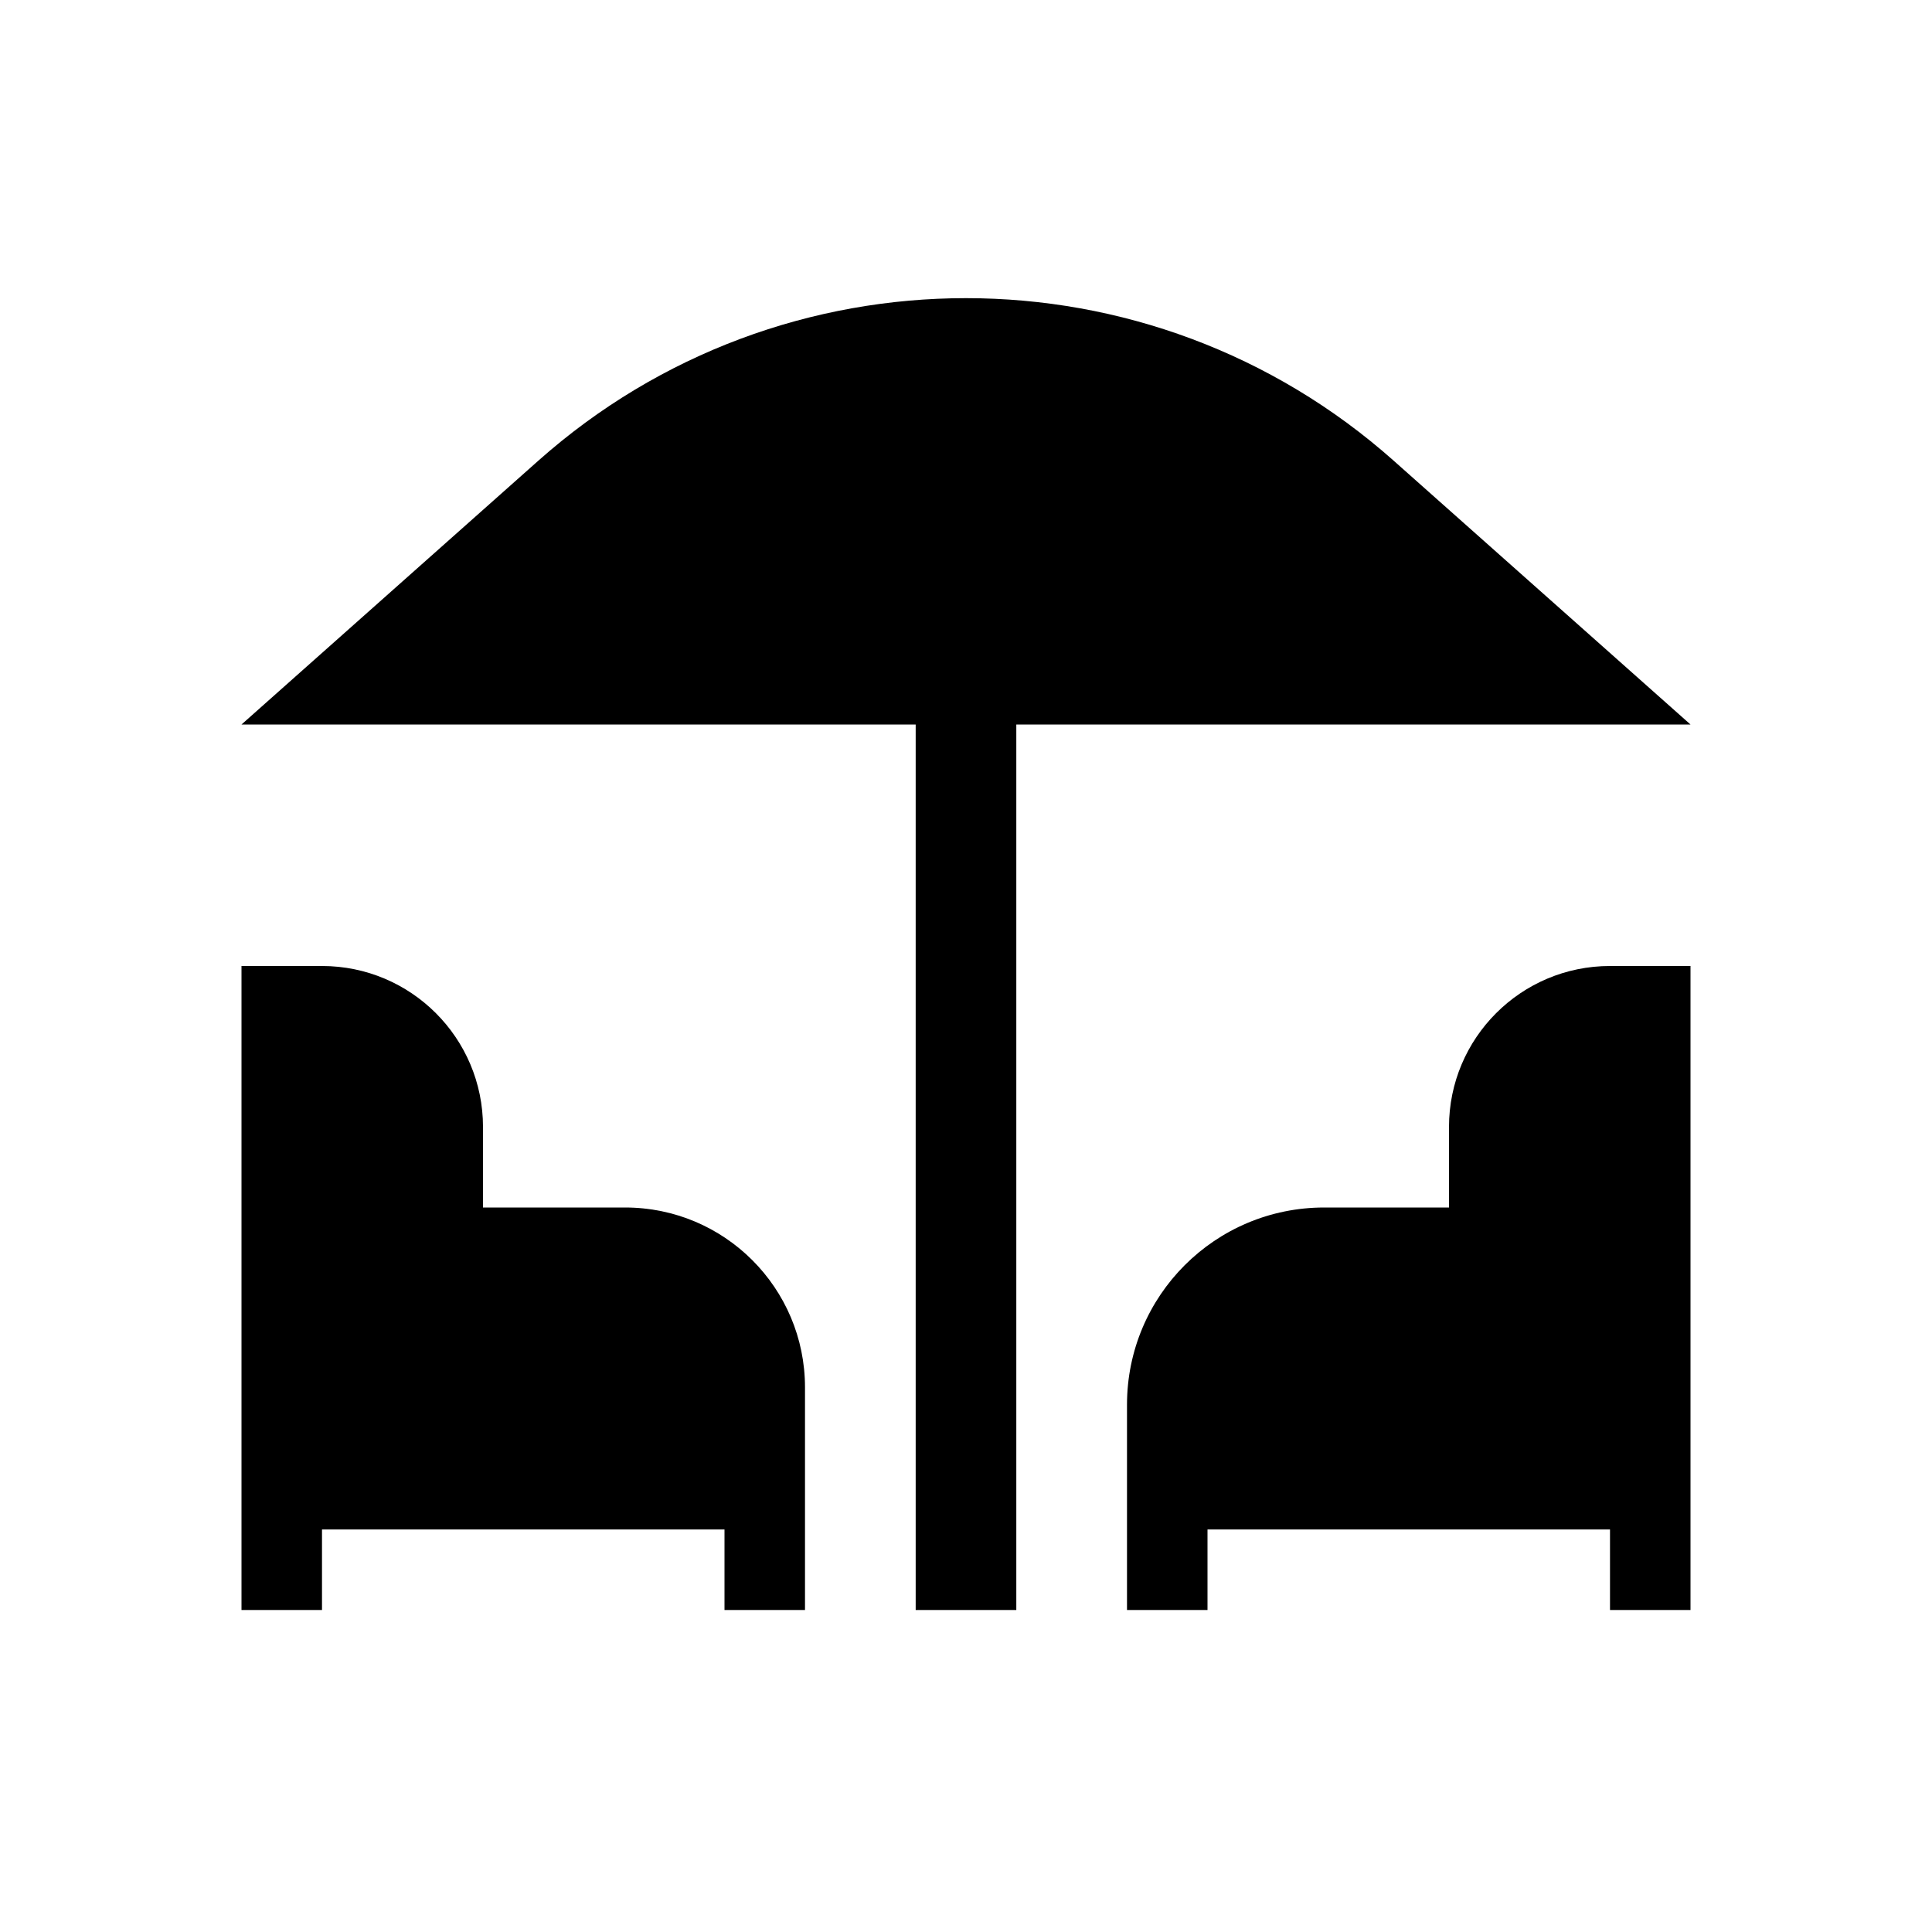
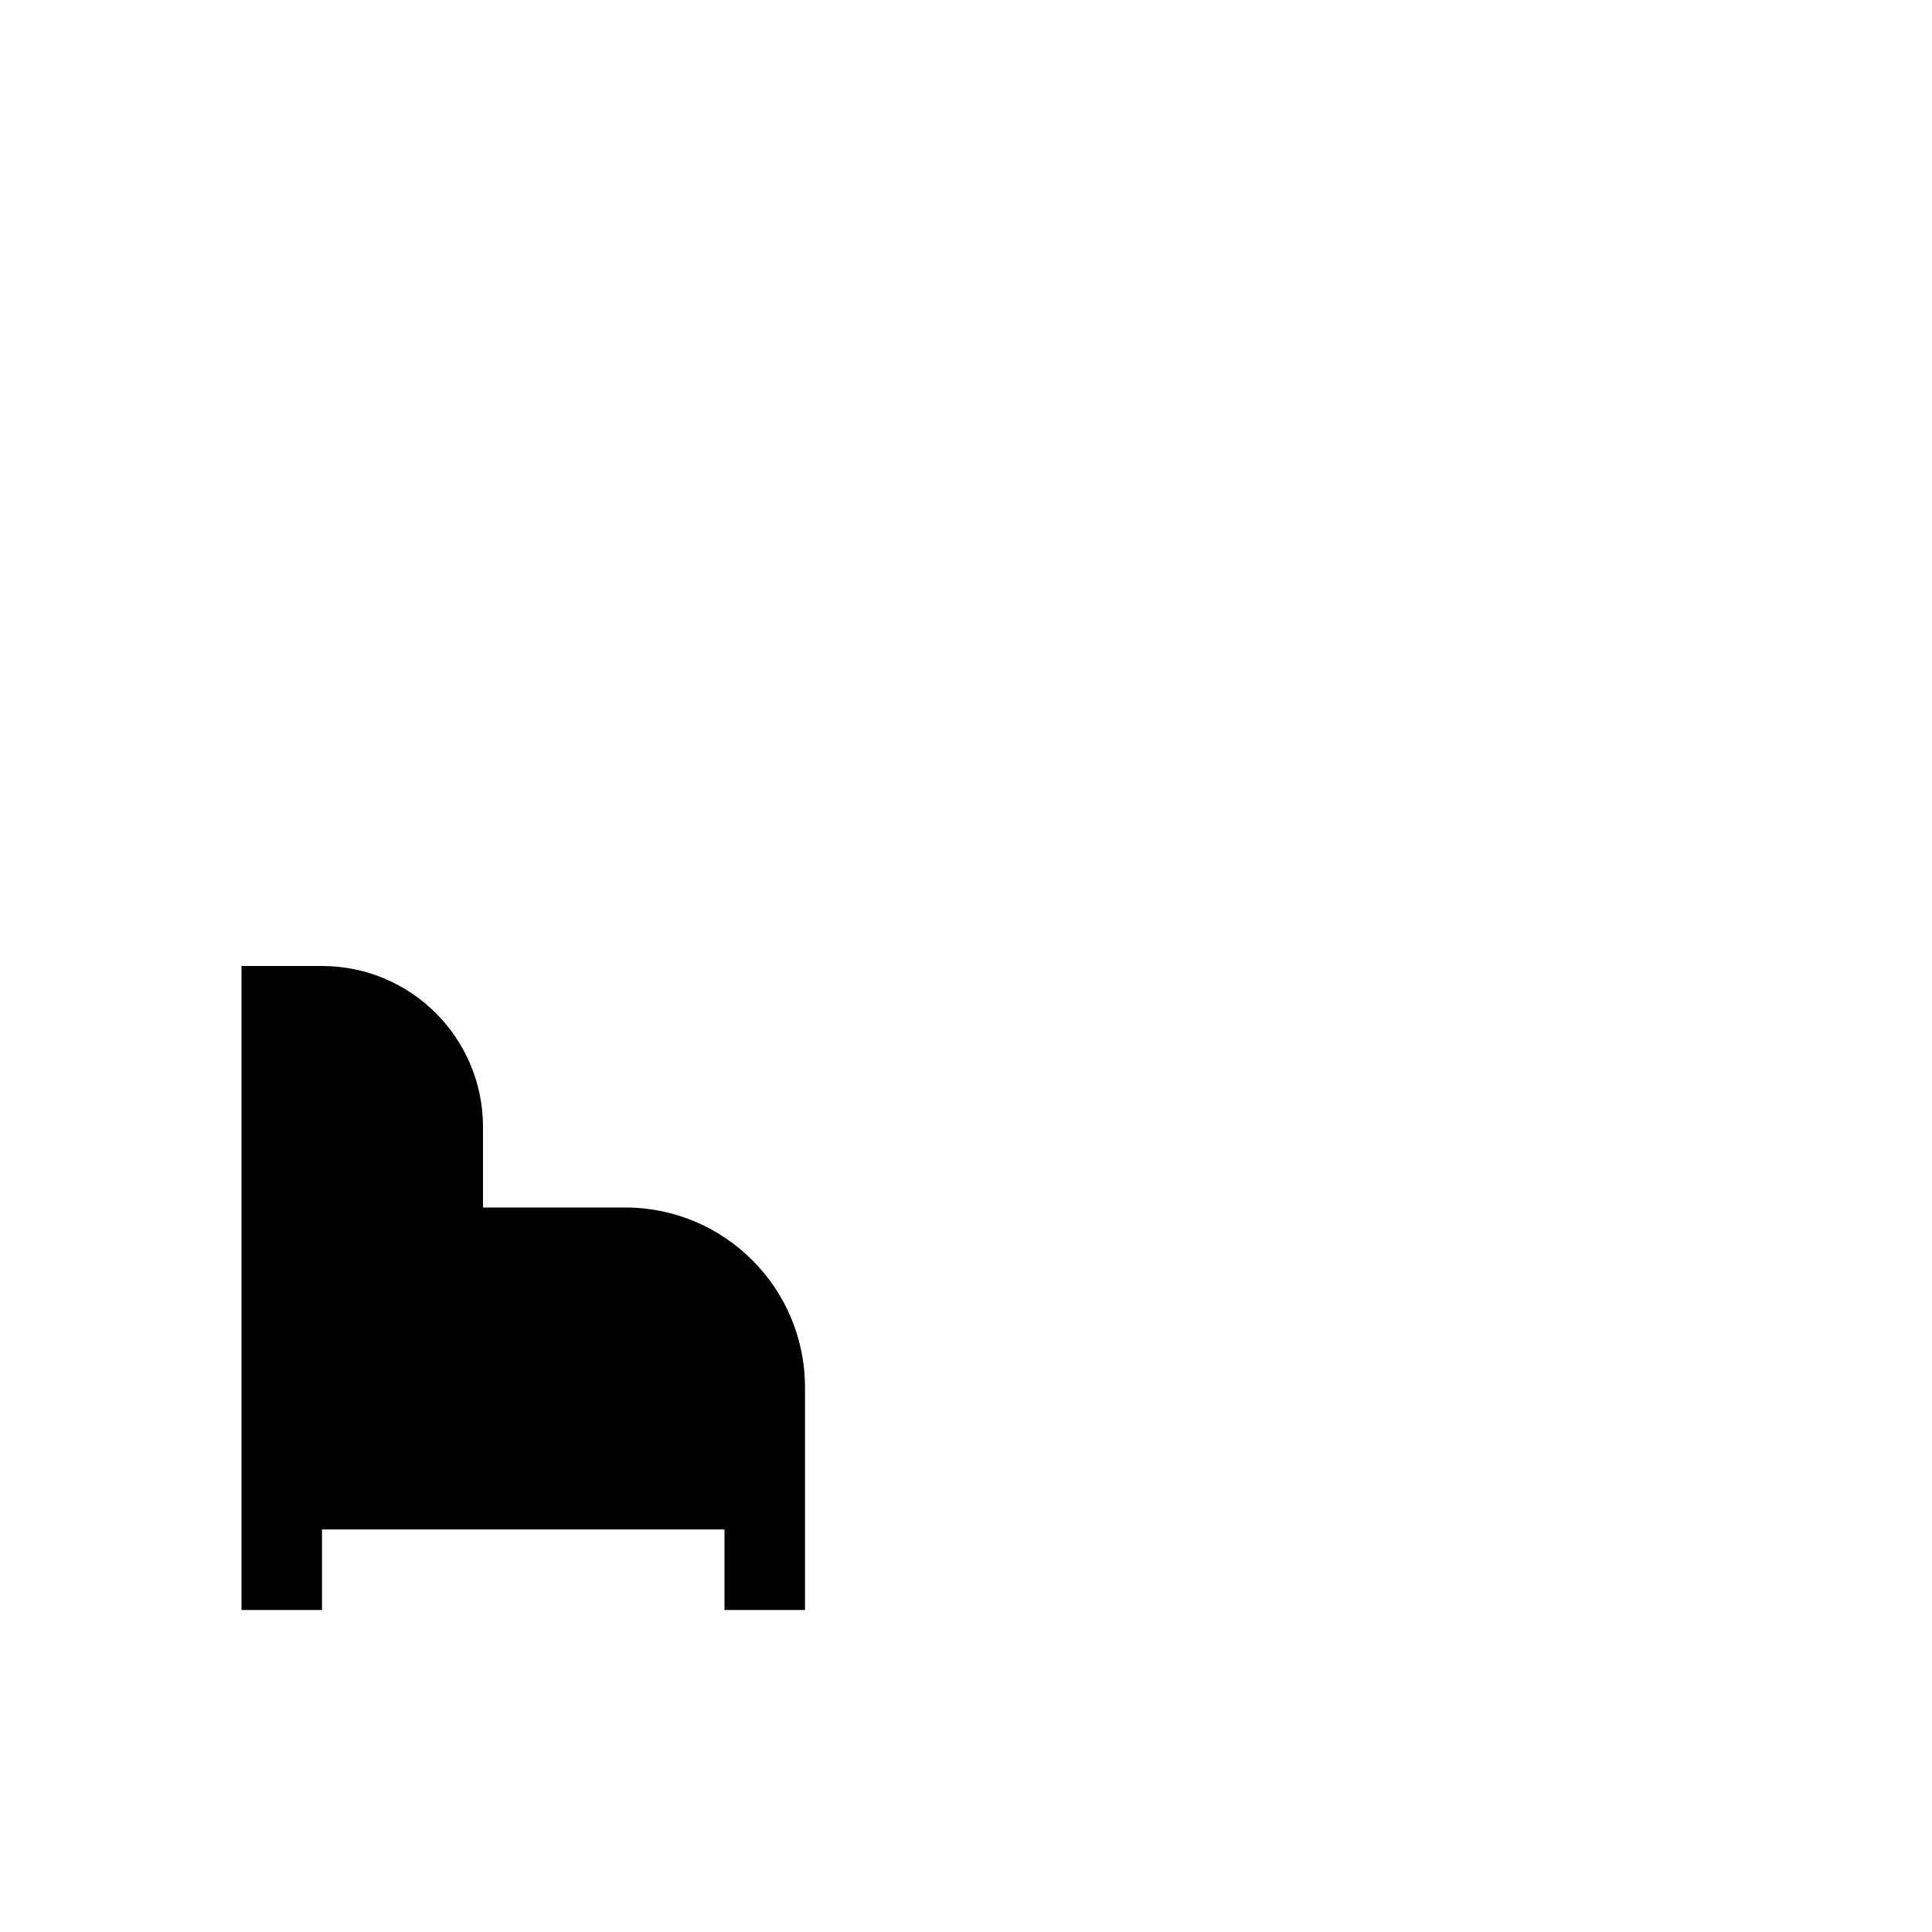
<svg xmlns="http://www.w3.org/2000/svg" id="Outlined_Icons" data-name="Outlined Icons" viewBox="0 0 48 48">
  <defs>
    <style> .cls-1 { stroke-width: 0px; } </style>
  </defs>
  <path class="cls-1" d="m20,40v-5.53c0-2.47-2-4.47-4.47-4.47h-3.53v-2c0-2.21-1.79-4-4-4h-2v16h2v-2h10v2h2Z" />
-   <path class="cls-1" d="m42,40v-16h-2c-2.21,0-4,1.79-4,4v2h-3.1c-2.71,0-4.9,2.19-4.9,4.9v5.1h2v-2h10v2h2Z" />
-   <path class="cls-1" d="m34.63,11.45c-6.06-5.39-15.2-5.39-21.26,0l-7.37,6.55h16.75v22h2.5v-22h16.75l-7.37-6.55Z" />
</svg>